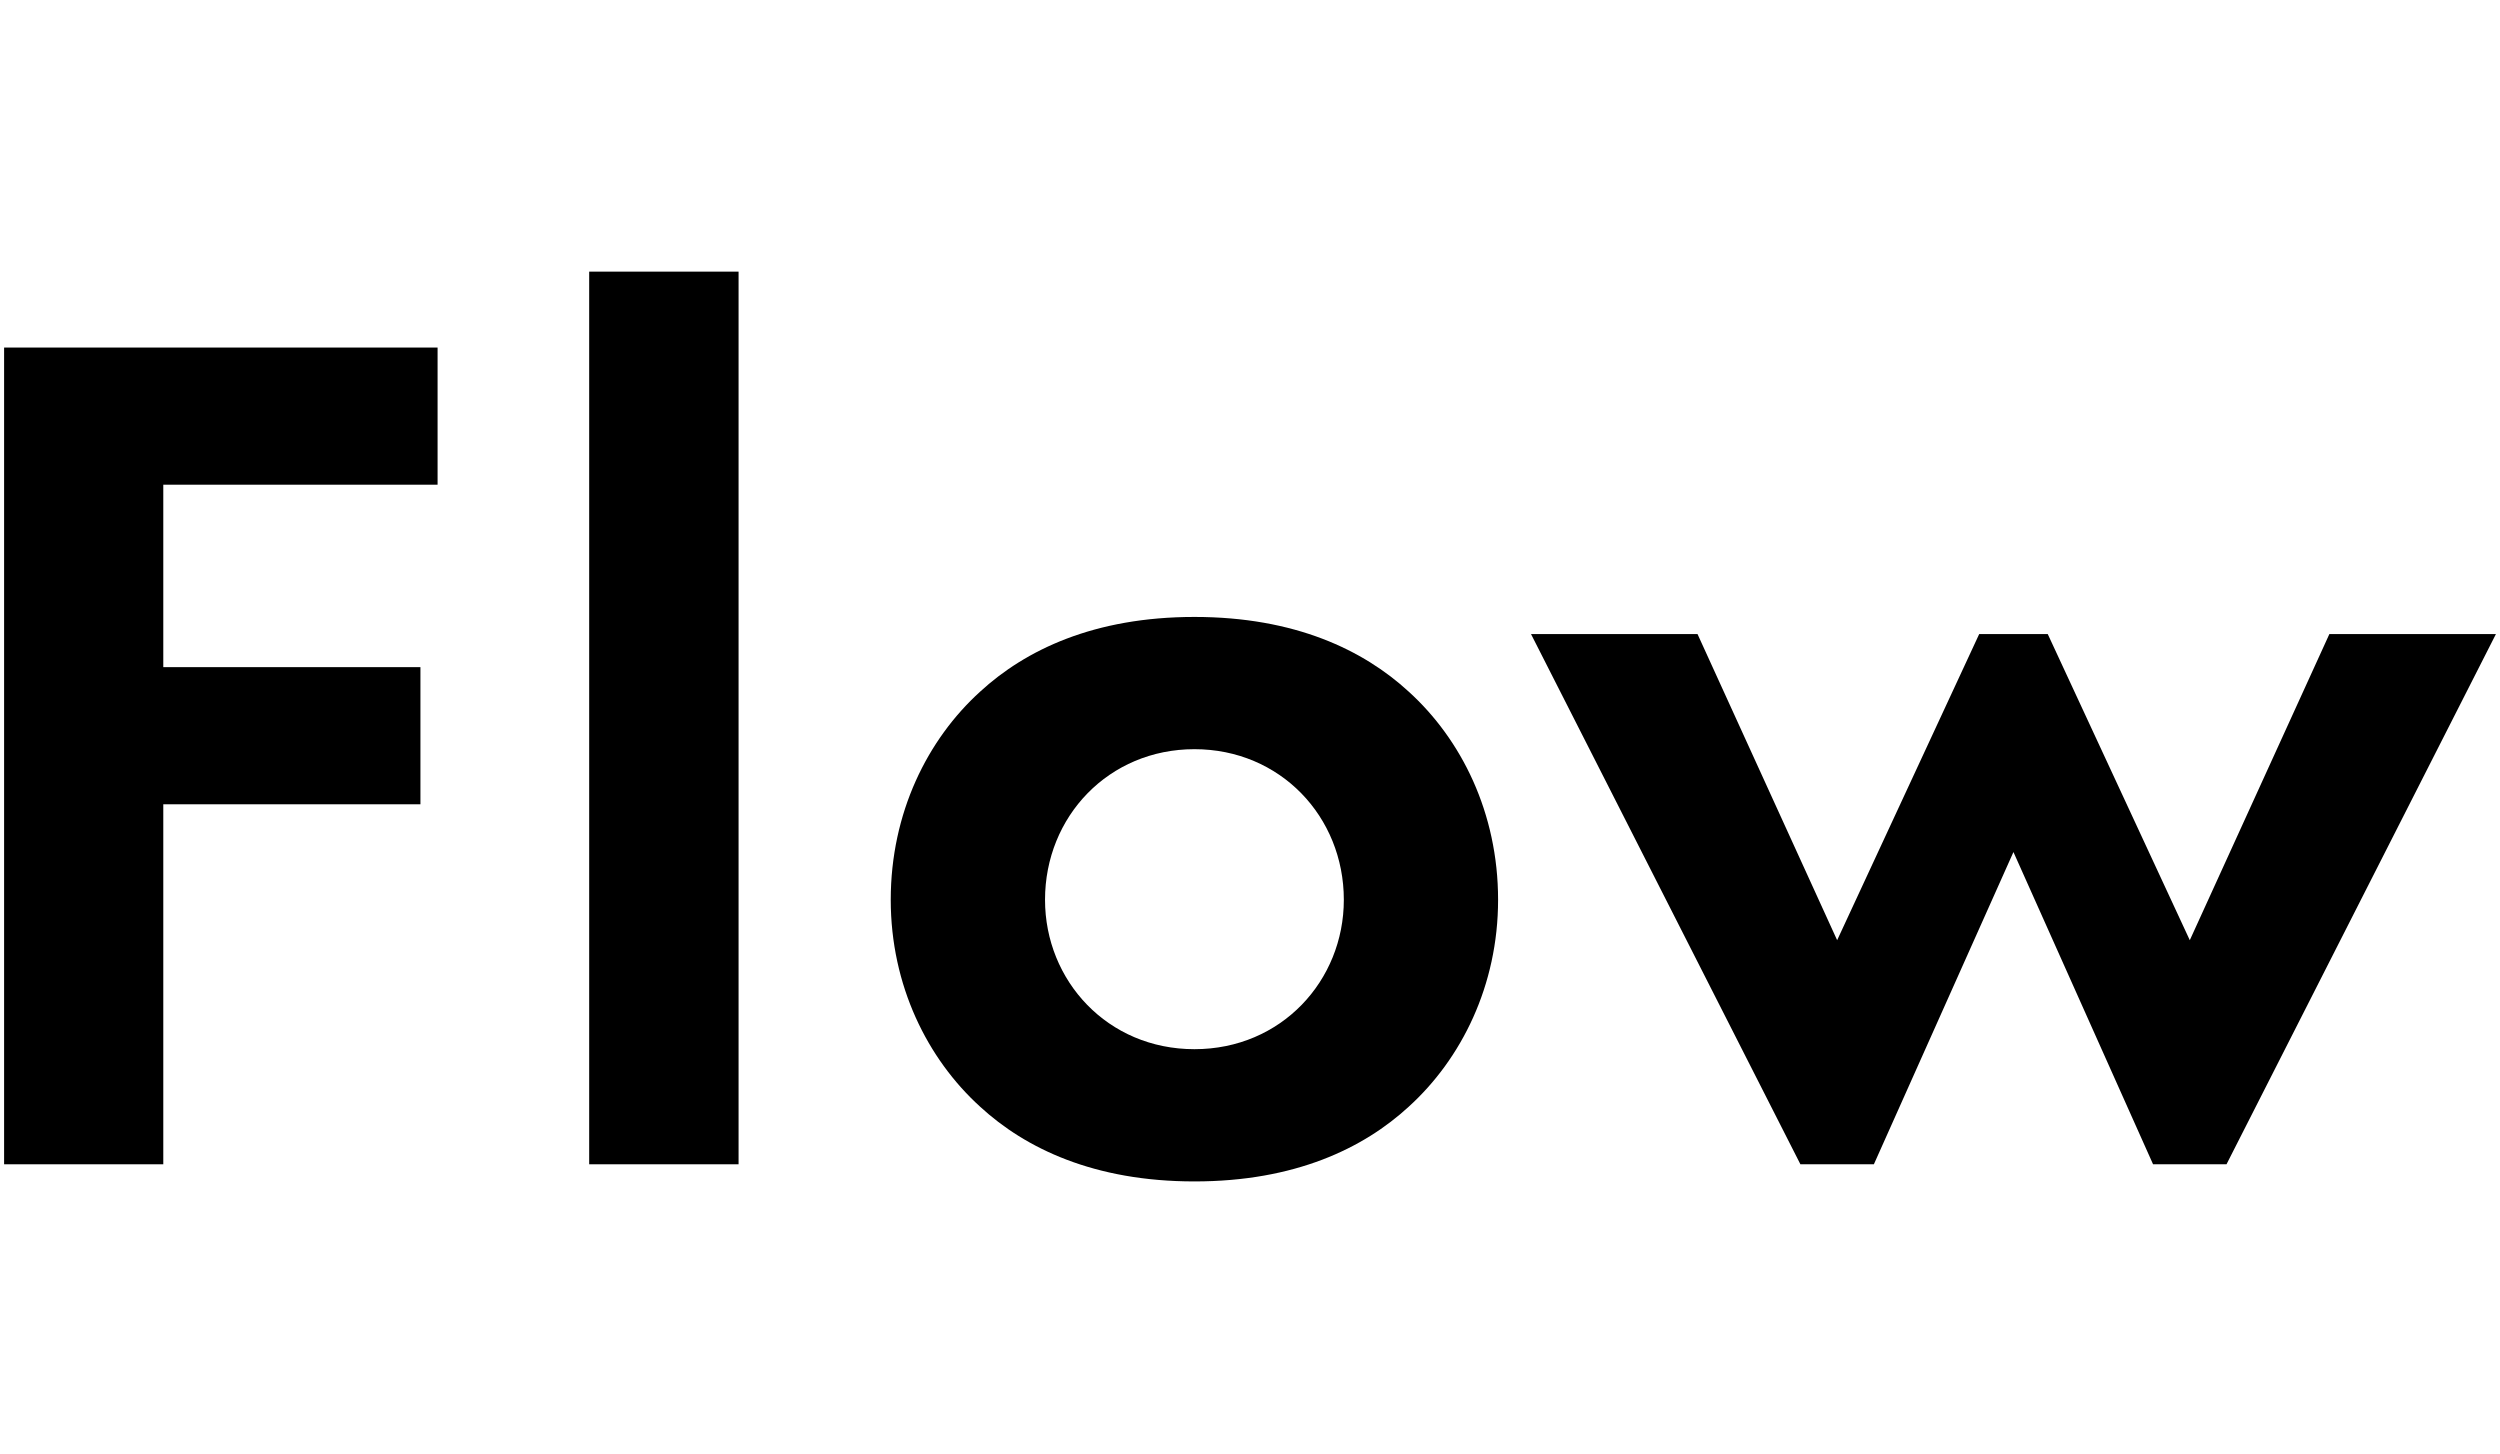
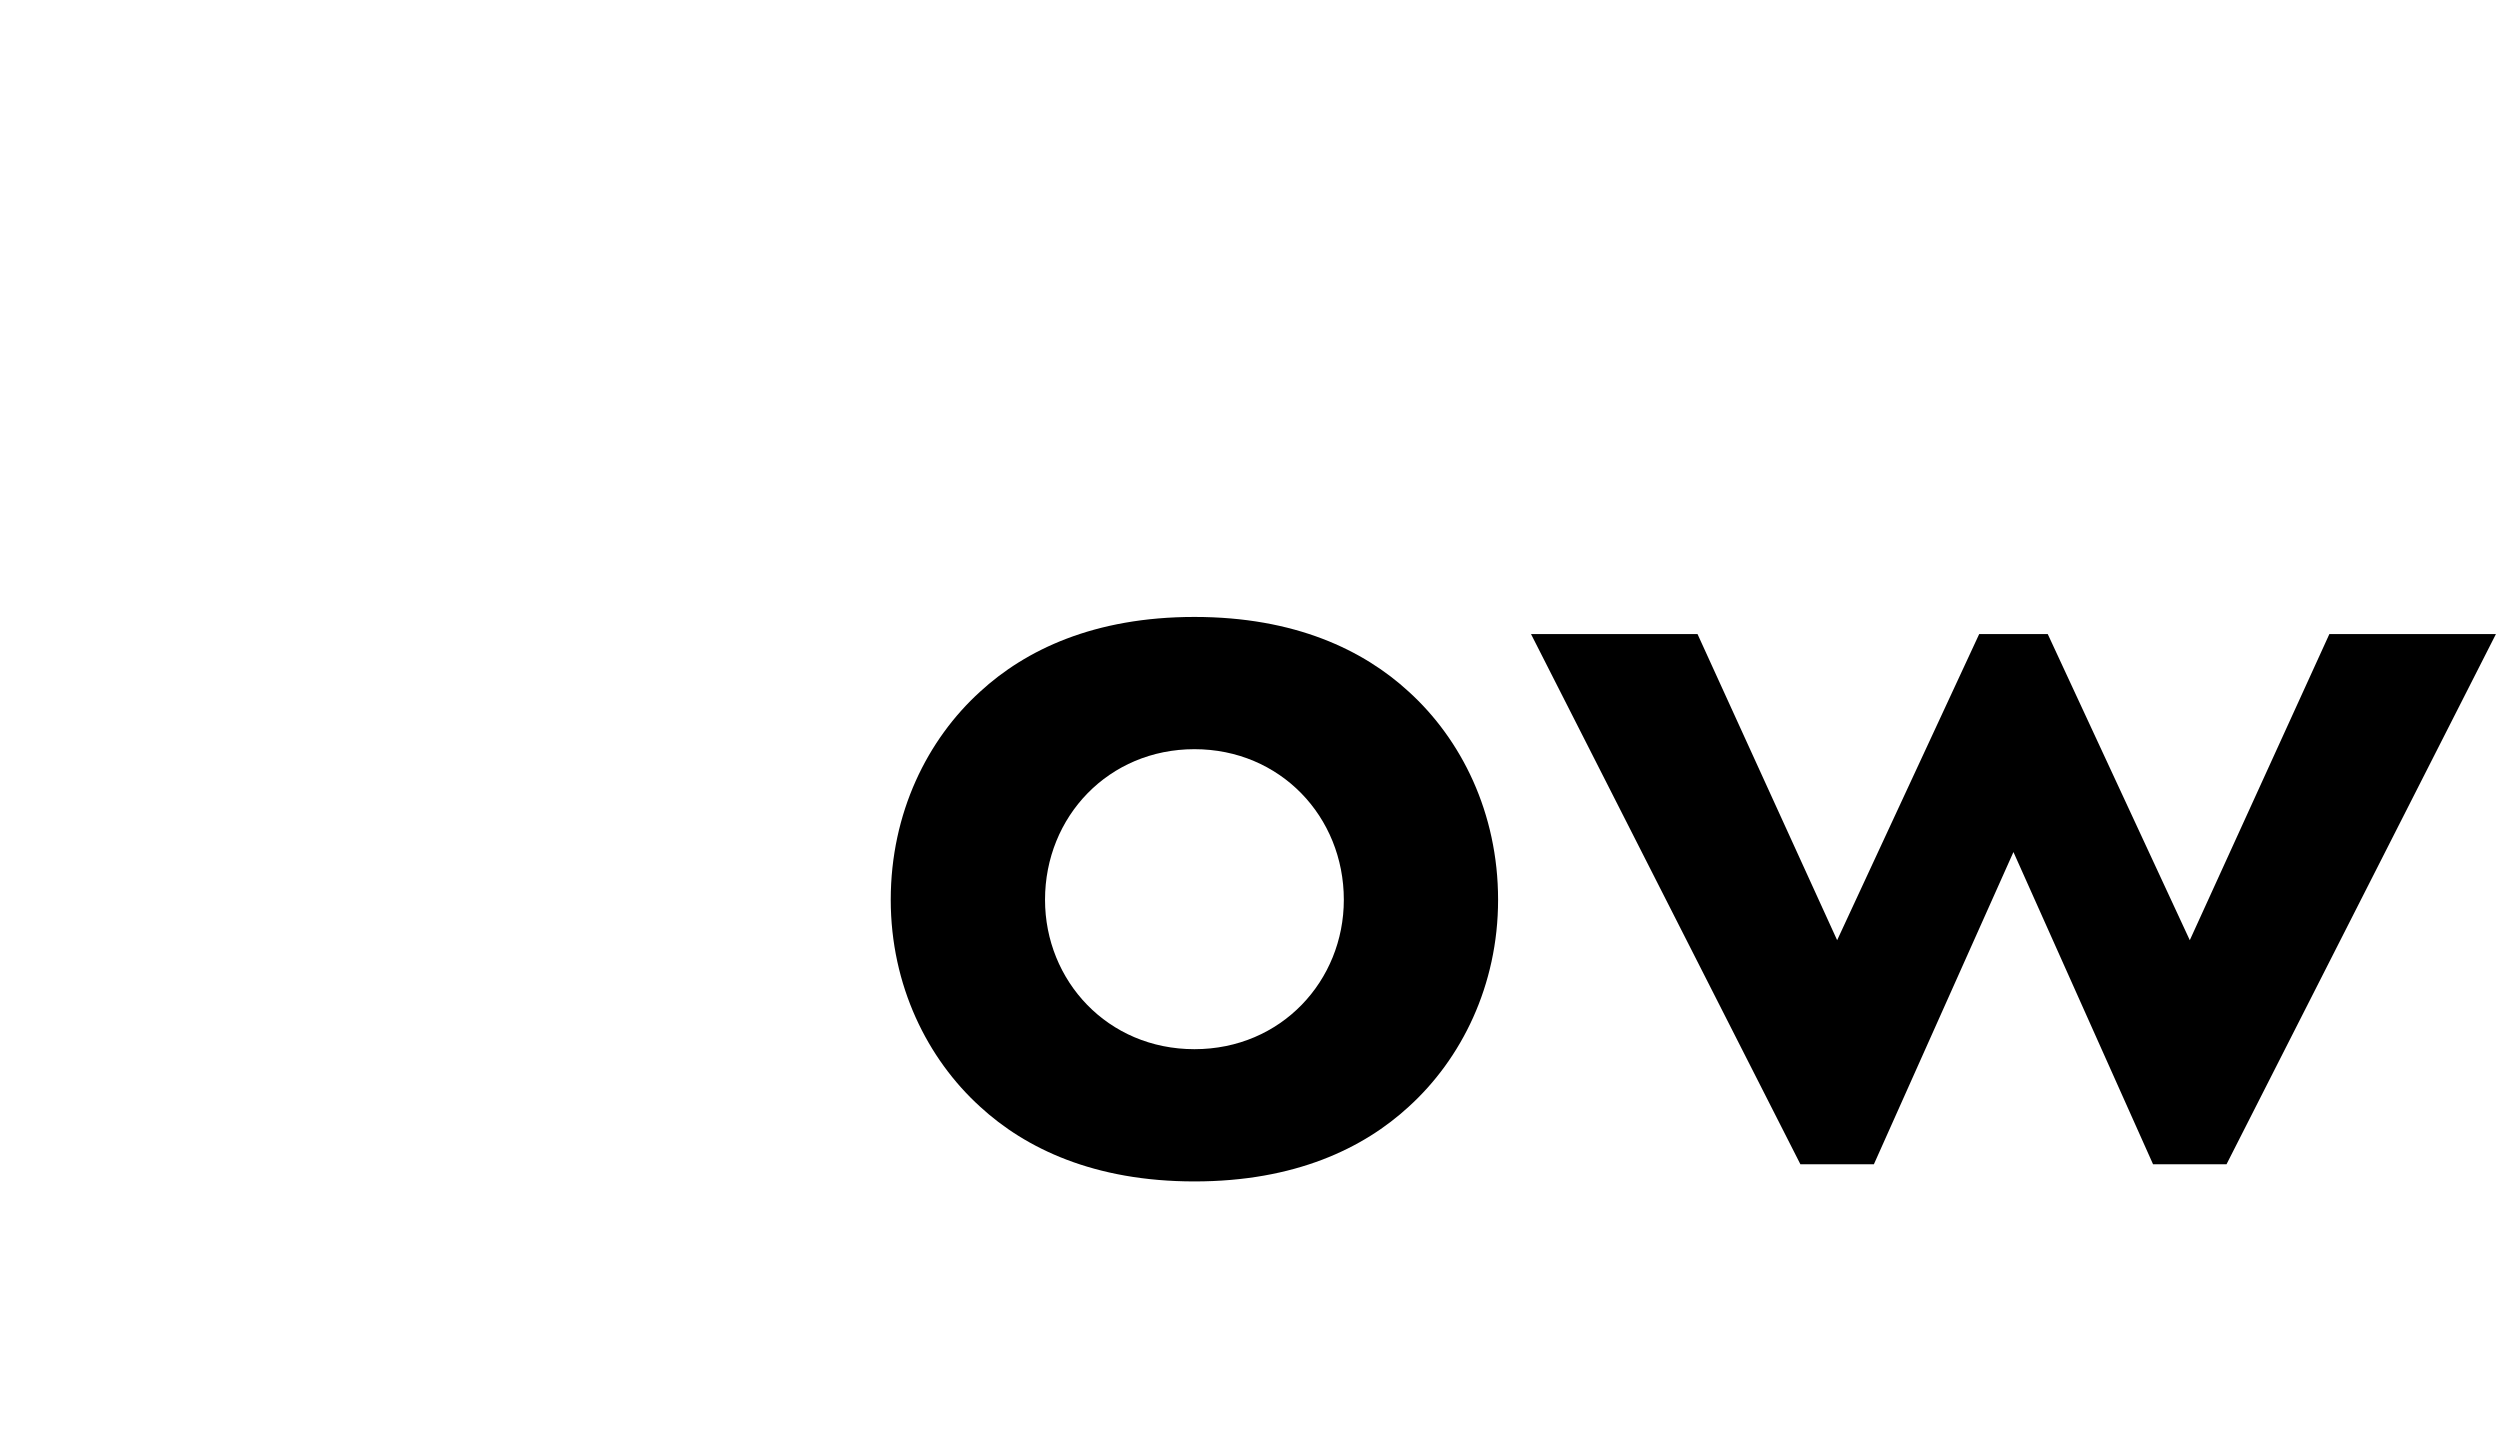
<svg xmlns="http://www.w3.org/2000/svg" width="98" height="57" viewBox="0 0 98 57" fill="none">
  <path d="M78.927 33.4L73.456 45.64H70.576L60.016 24.856H66.543L72.016 36.856L77.584 24.856H80.272L85.84 36.856L91.311 24.856H97.84L87.279 45.64H84.4L78.927 33.4Z" fill="black" />
  <path d="M46.822 24.184C50.758 24.184 53.446 25.48 55.221 27.112C57.285 28.984 58.725 31.864 58.725 35.272C58.725 38.632 57.285 41.512 55.221 43.384C53.446 45.016 50.758 46.312 46.822 46.312C42.886 46.312 40.197 45.016 38.422 43.384C36.358 41.512 34.917 38.632 34.917 35.272C34.917 31.864 36.358 28.984 38.422 27.112C40.197 25.48 42.886 24.184 46.822 24.184ZM46.822 41.128C50.23 41.128 52.678 38.44 52.678 35.272C52.678 32.008 50.181 29.368 46.822 29.368C43.462 29.368 40.965 32.008 40.965 35.272C40.965 38.44 43.413 41.128 46.822 41.128Z" fill="black" />
-   <path d="M23.096 10.648H28.952V45.64H23.096V10.648Z" fill="black" />
-   <path d="M17.153 13.624V19H6.401V26.152H16.481V31.528H6.401V45.64H0.161V13.624H17.153Z" fill="black" />
</svg>